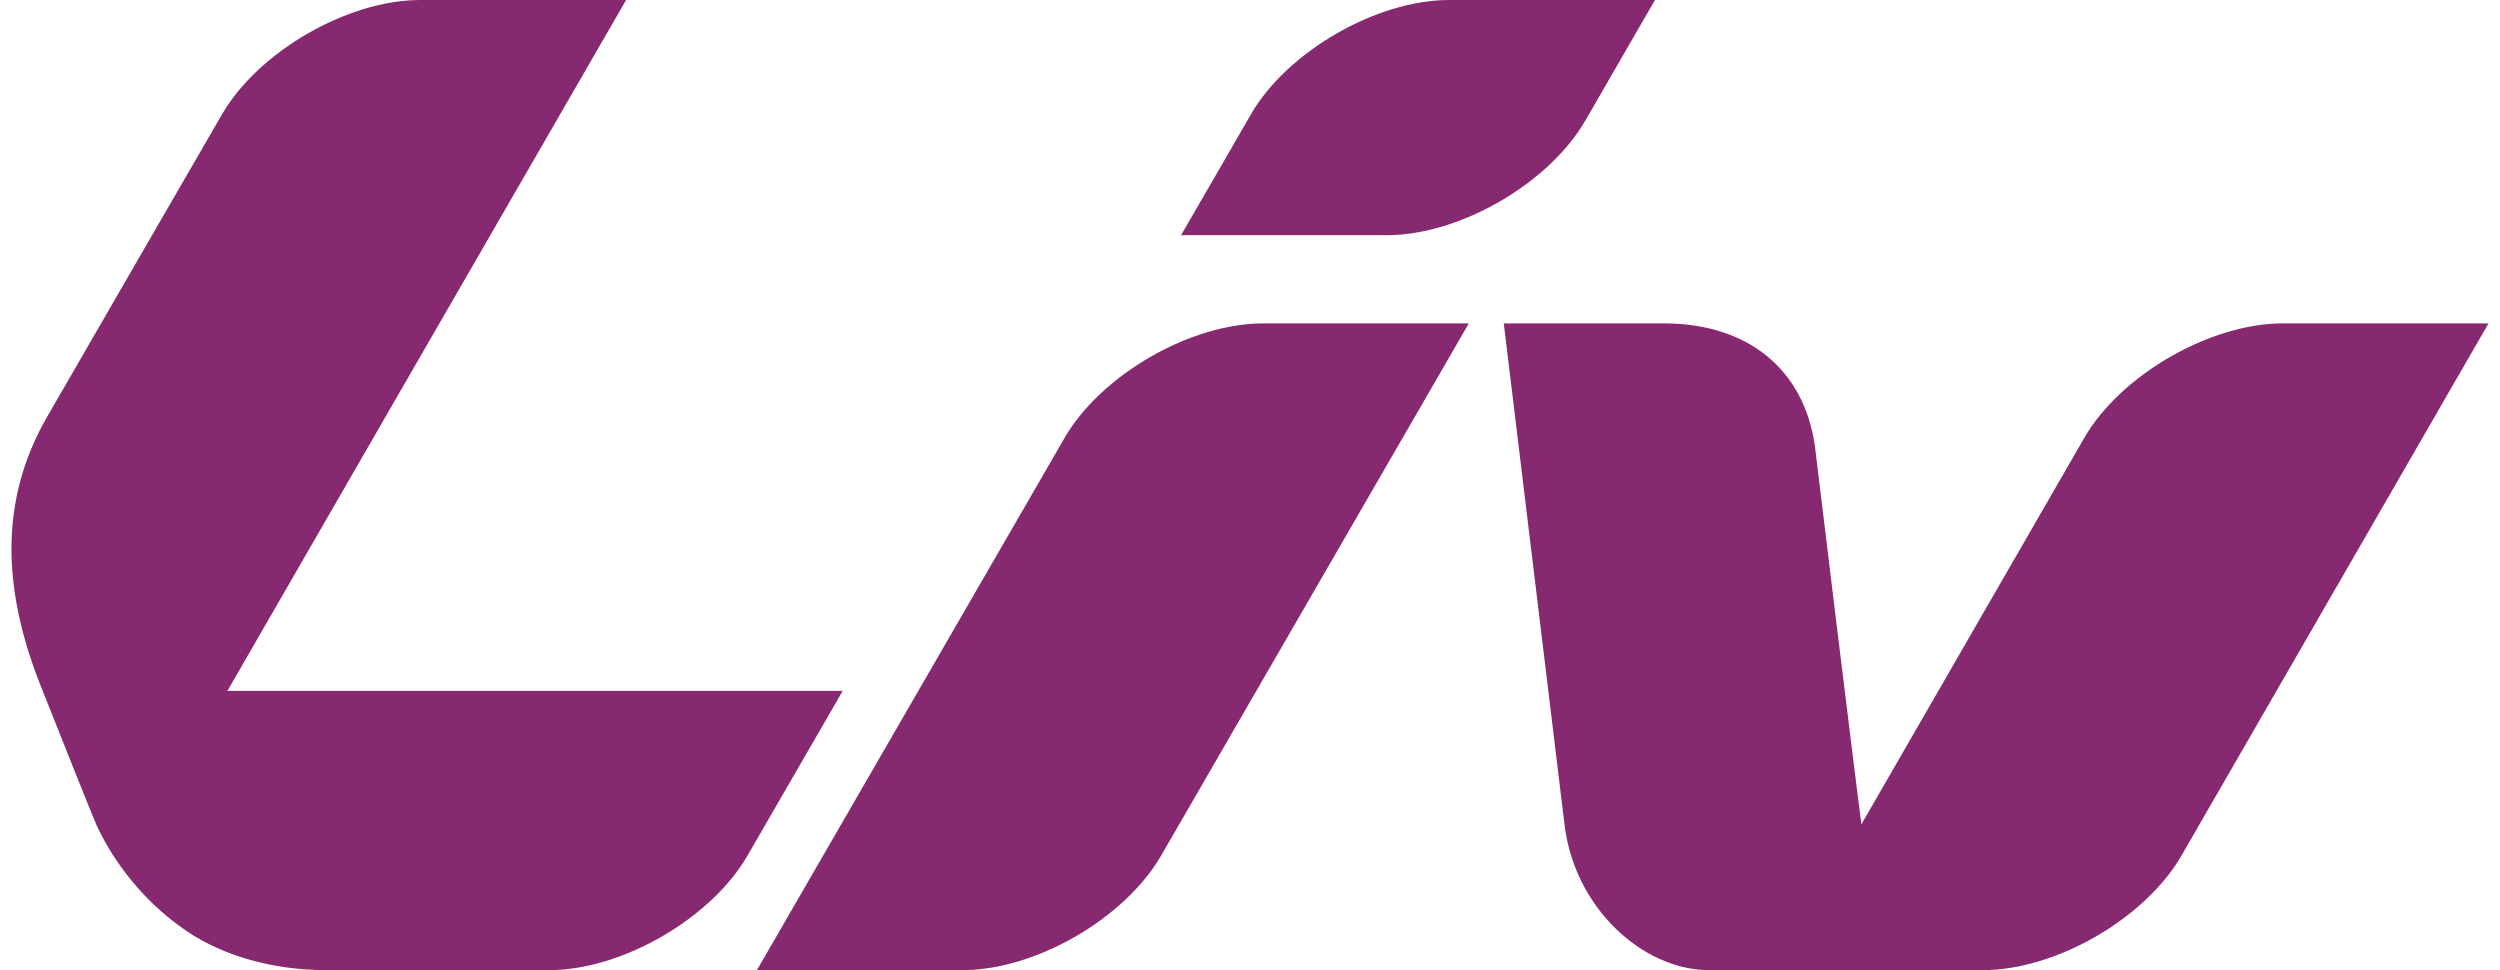
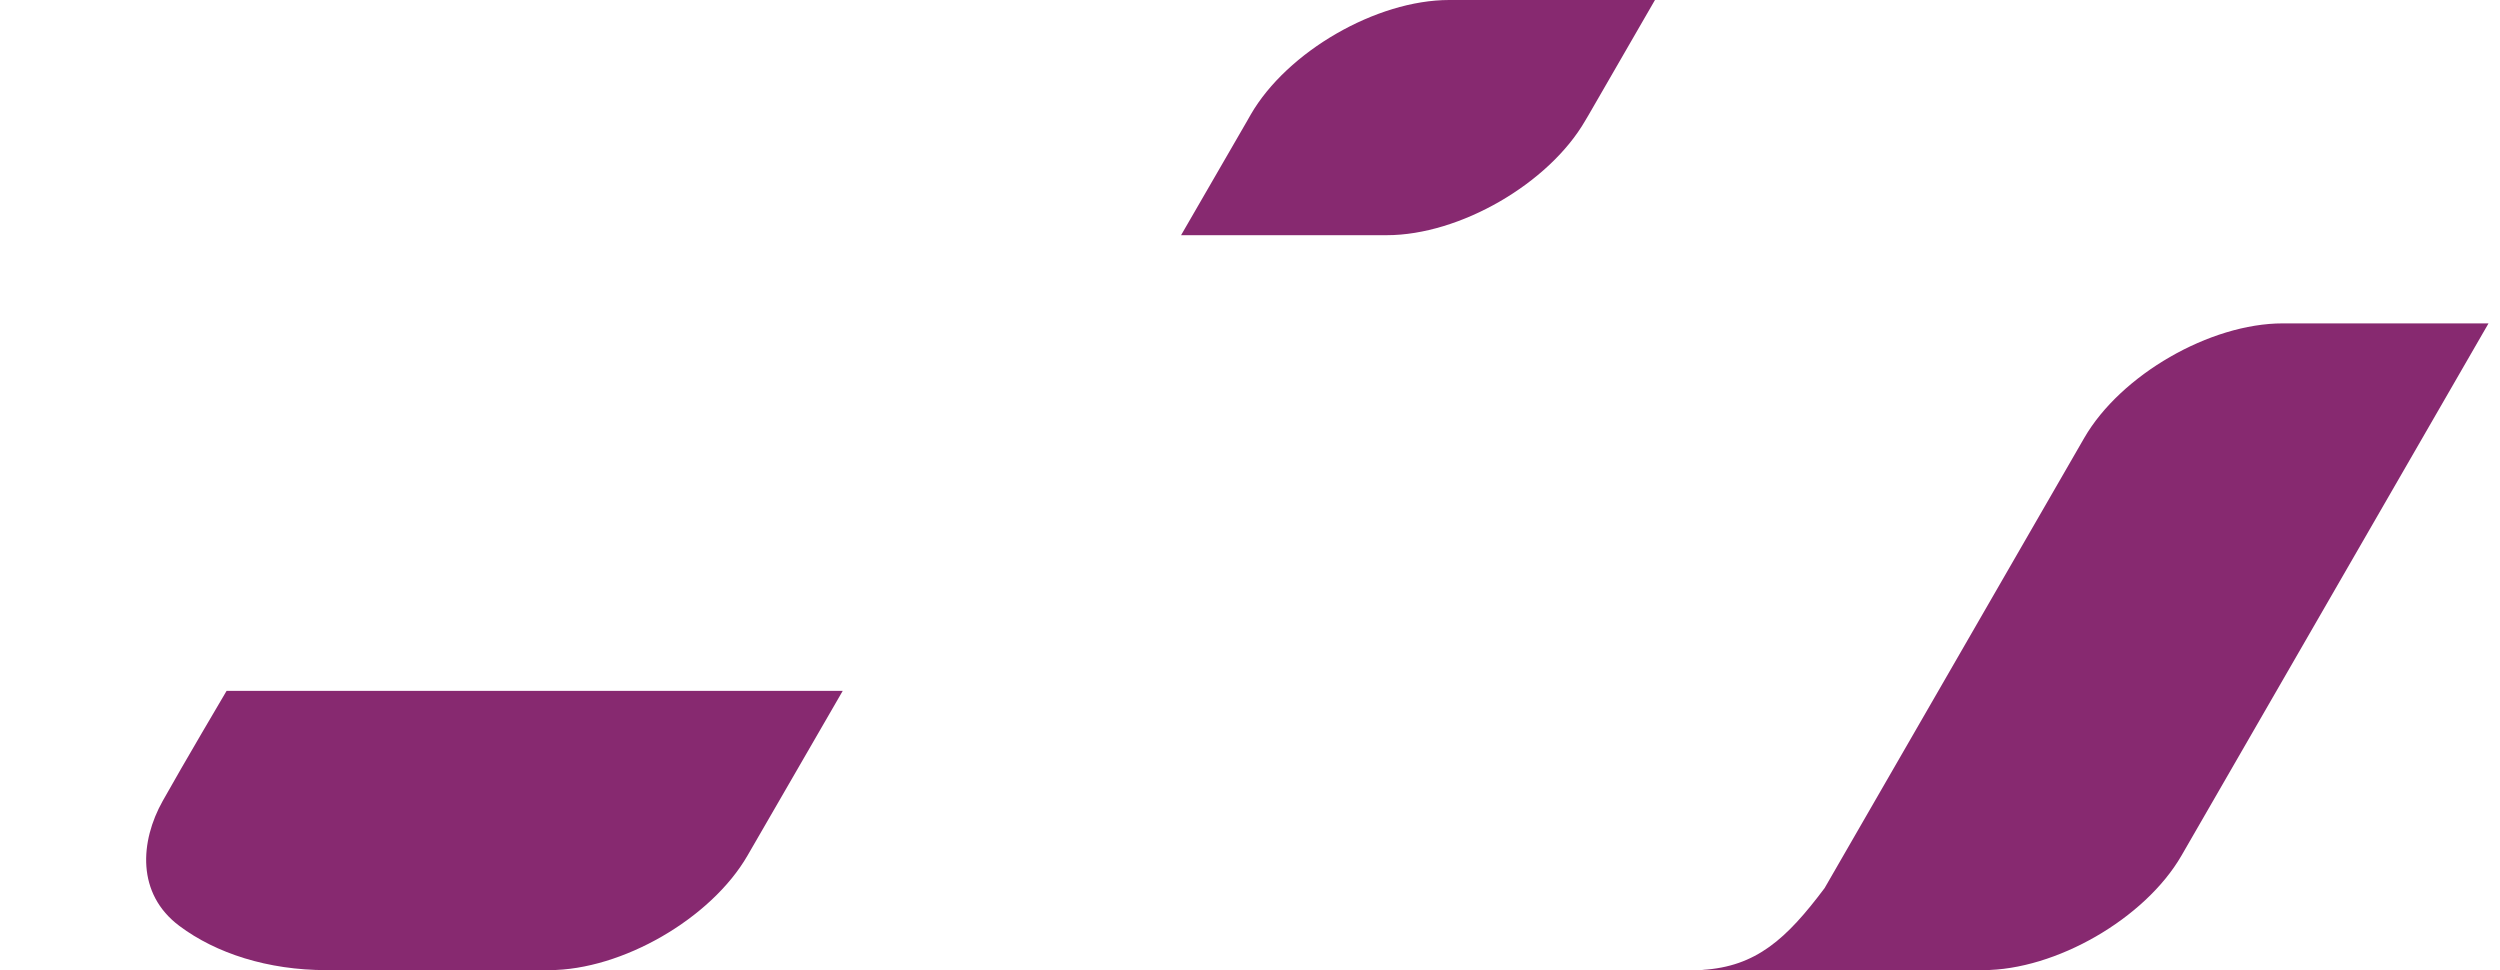
<svg xmlns="http://www.w3.org/2000/svg" xml:space="preserve" fill-rule="evenodd" clip-rule="evenodd" image-rendering="optimizeQuality" shape-rendering="geometricPrecision" text-rendering="geometricPrecision" viewBox="0 0 904.31 354.18" width="134" height="52">
  <defs>
    <style>
    .fil0 {fill:#872970;fill-rule:nonzero}
   </style>
  </defs>
  <g id="Vrstva_x0020_1">
    <path d="M303.47 252.22c0-.01-224.94 0-224.94 0s-15.89 26.89-23.34 40.22c-8.22 14.68-9.67 33.83 6.15 45.63 13.32 9.95 32.18 16.1 53.64 16.1h81.3c26.55 0 59.15-18.82 72.43-41.83l34.76-60.12zM575.86 41.82C589.15 18.82 600 0 600 0h-75.12c-26.56 0-59.16 18.82-72.45 41.82l-1.34 2.36c-13.29 23-24.1 41.68-24.1 41.68h75.12c26.56 0 59.16-18.82 72.44-41.83l1.31-2.21z" class="fil0" />
-     <path d="M149.26 0C122.7 0 90.1 18.82 76.81 41.83c0 0-51.74 89.38-63.74 110.23-14.84 25.77-18.74 56.69-2.76 97.43 3.76 9.58 19.57 49.18 20.69 51.65 6.86 14.8 17.83 27.86 30.33 36.9-15.14-11.93-8.2-41.2-2.71-50.79C74.9 258.9 224.38.01 224.38.01L149.26 0zM419.7 312.37l112.34-194.3h-75.13c-26.56 0-59.16 18.81-72.45 41.79L272.14 354.17h75.11c26.58 0 59.16-18.81 72.45-41.8zM603.23 118.06c30.24 0 51.1 16.37 55.15 44.71 0 0 15.23 126.28 19.09 154.25 3.38 24.5 16.33 37.15 42.48 37.15H619.64c-23.96-.03-49.39-22.73-52.75-53.87L544.8 118.06h58.43z" class="fil0" />
    <path d="M829.19 118.06c-26.56 0-59.16 18.81-72.45 41.78l-94.82 164.4c-13.89 18.52-24.97 28.67-44.7 29.85 1.57.12 4.25.08 6.81.08h95.73c26.55 0 59.15-18.8 72.44-41.78l112.11-194.33h-75.12z" class="fil0" />
  </g>
</svg>